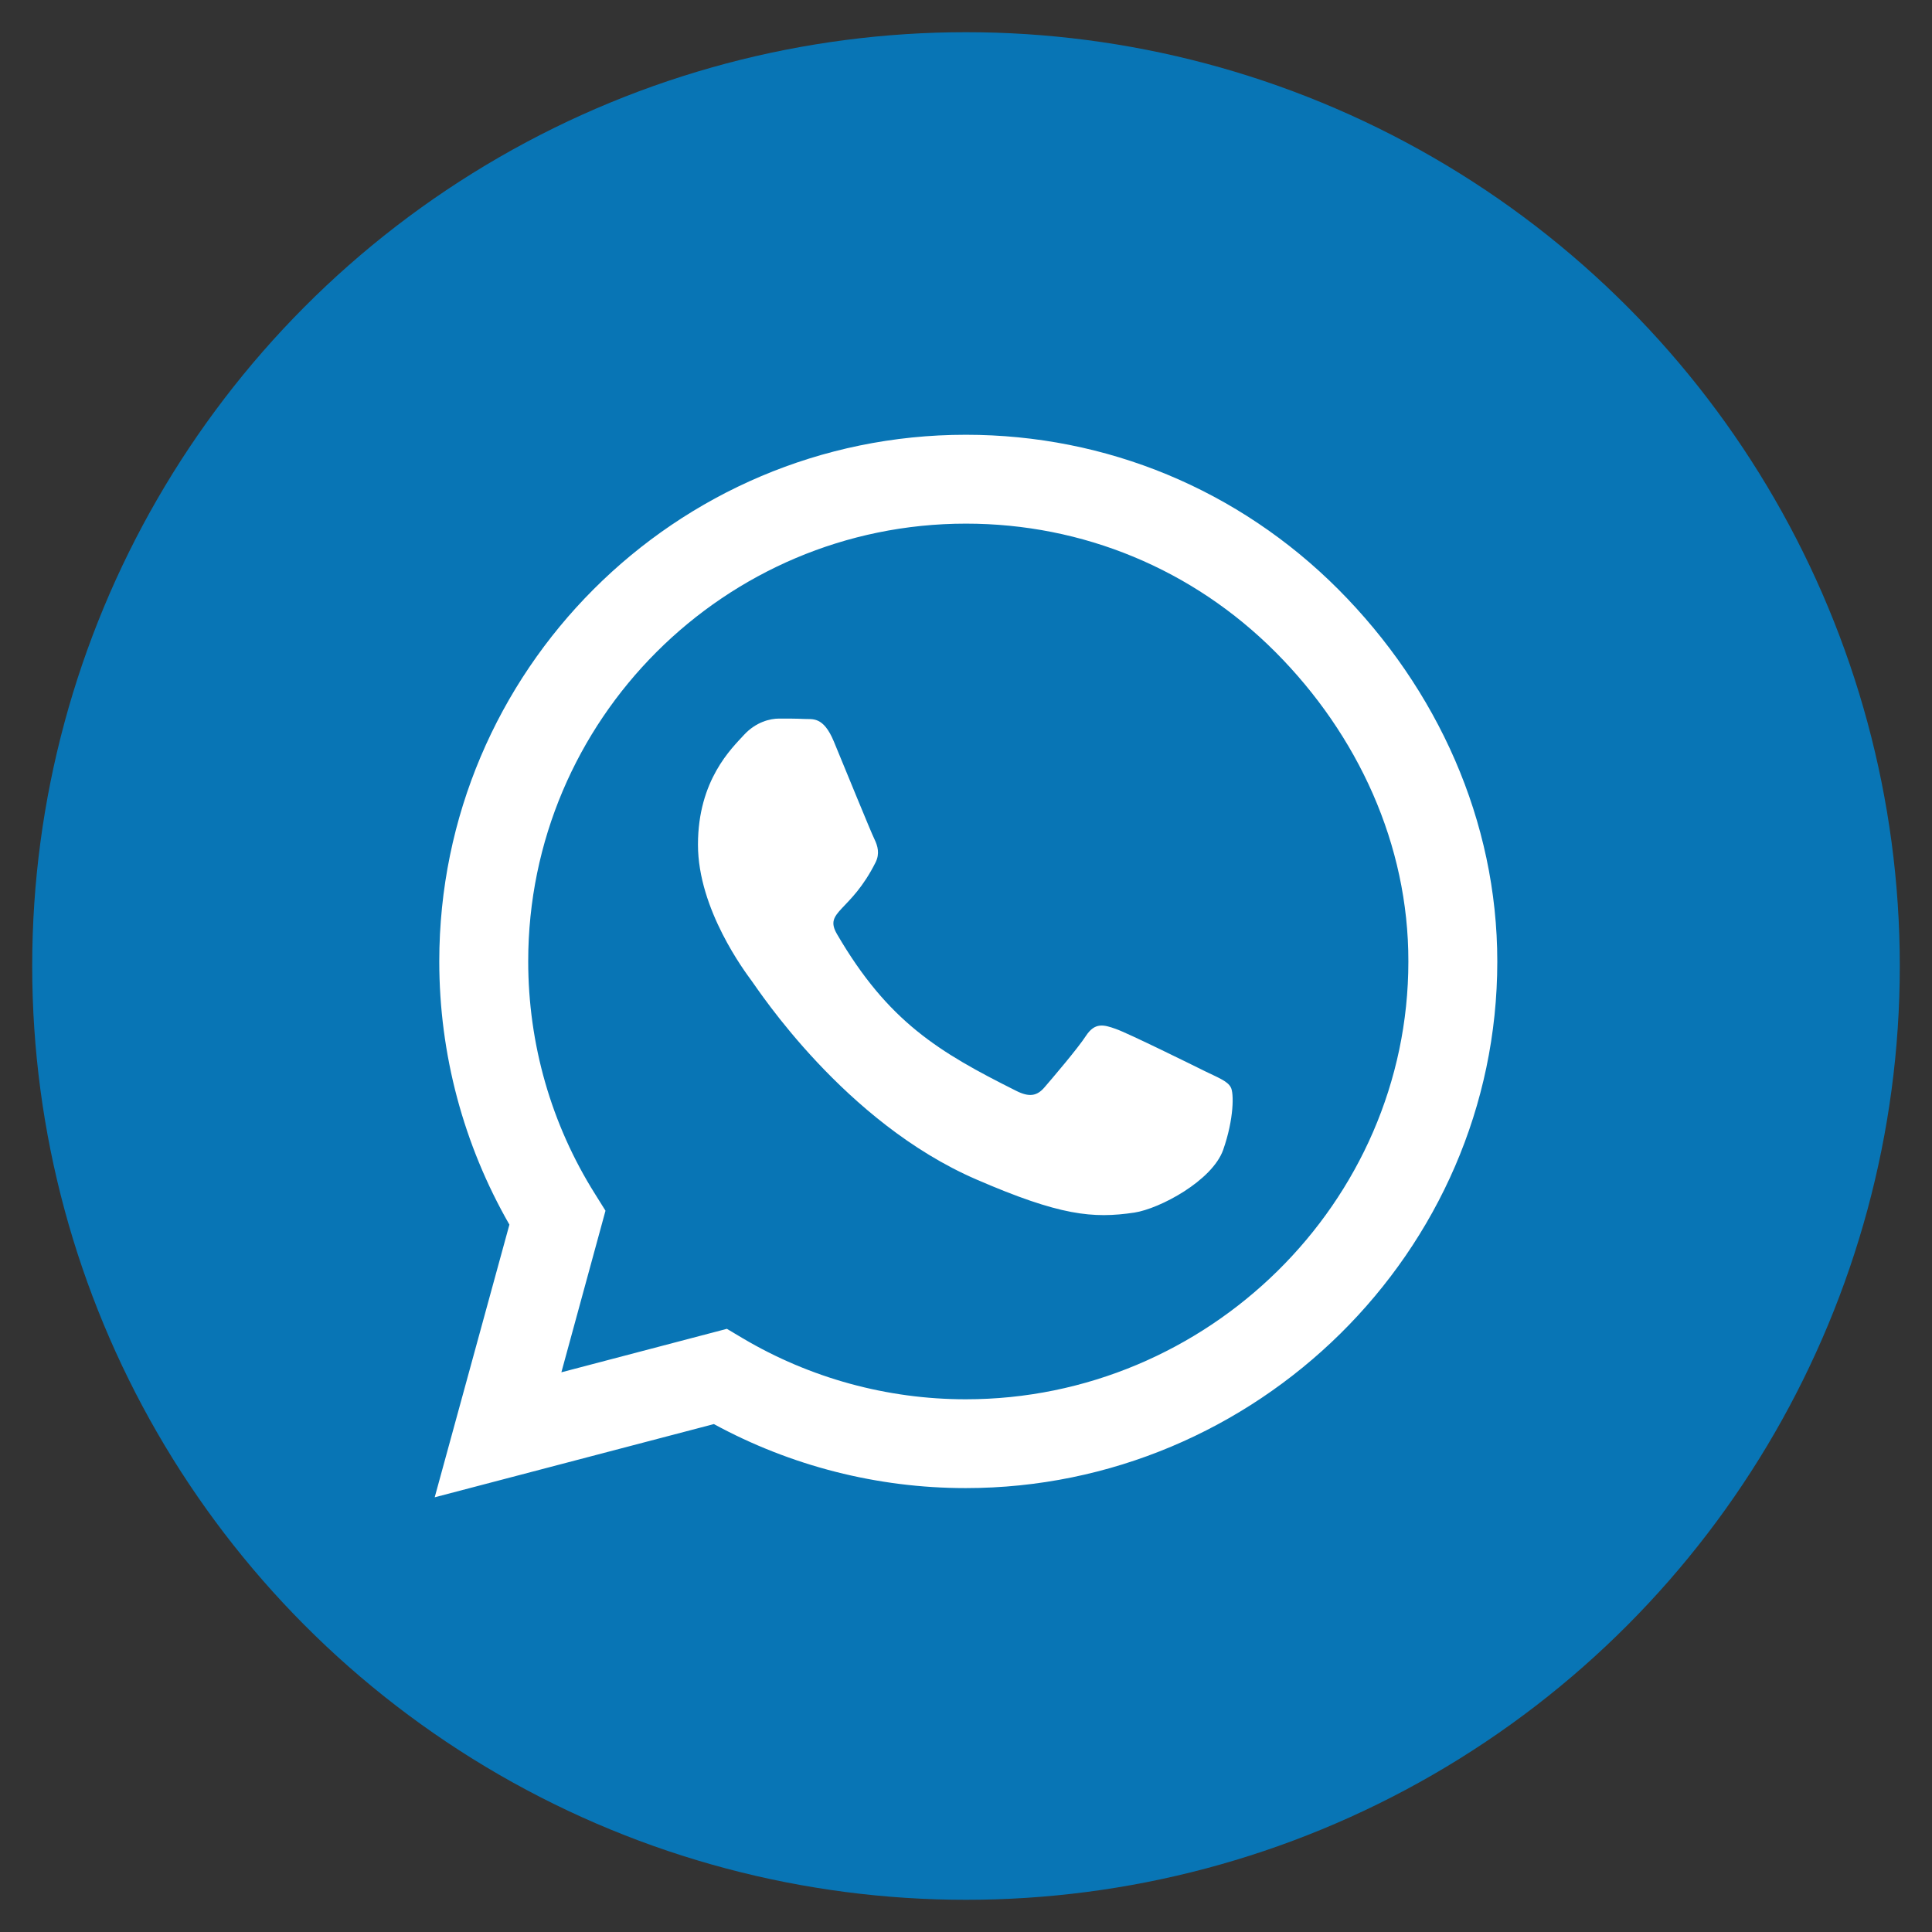
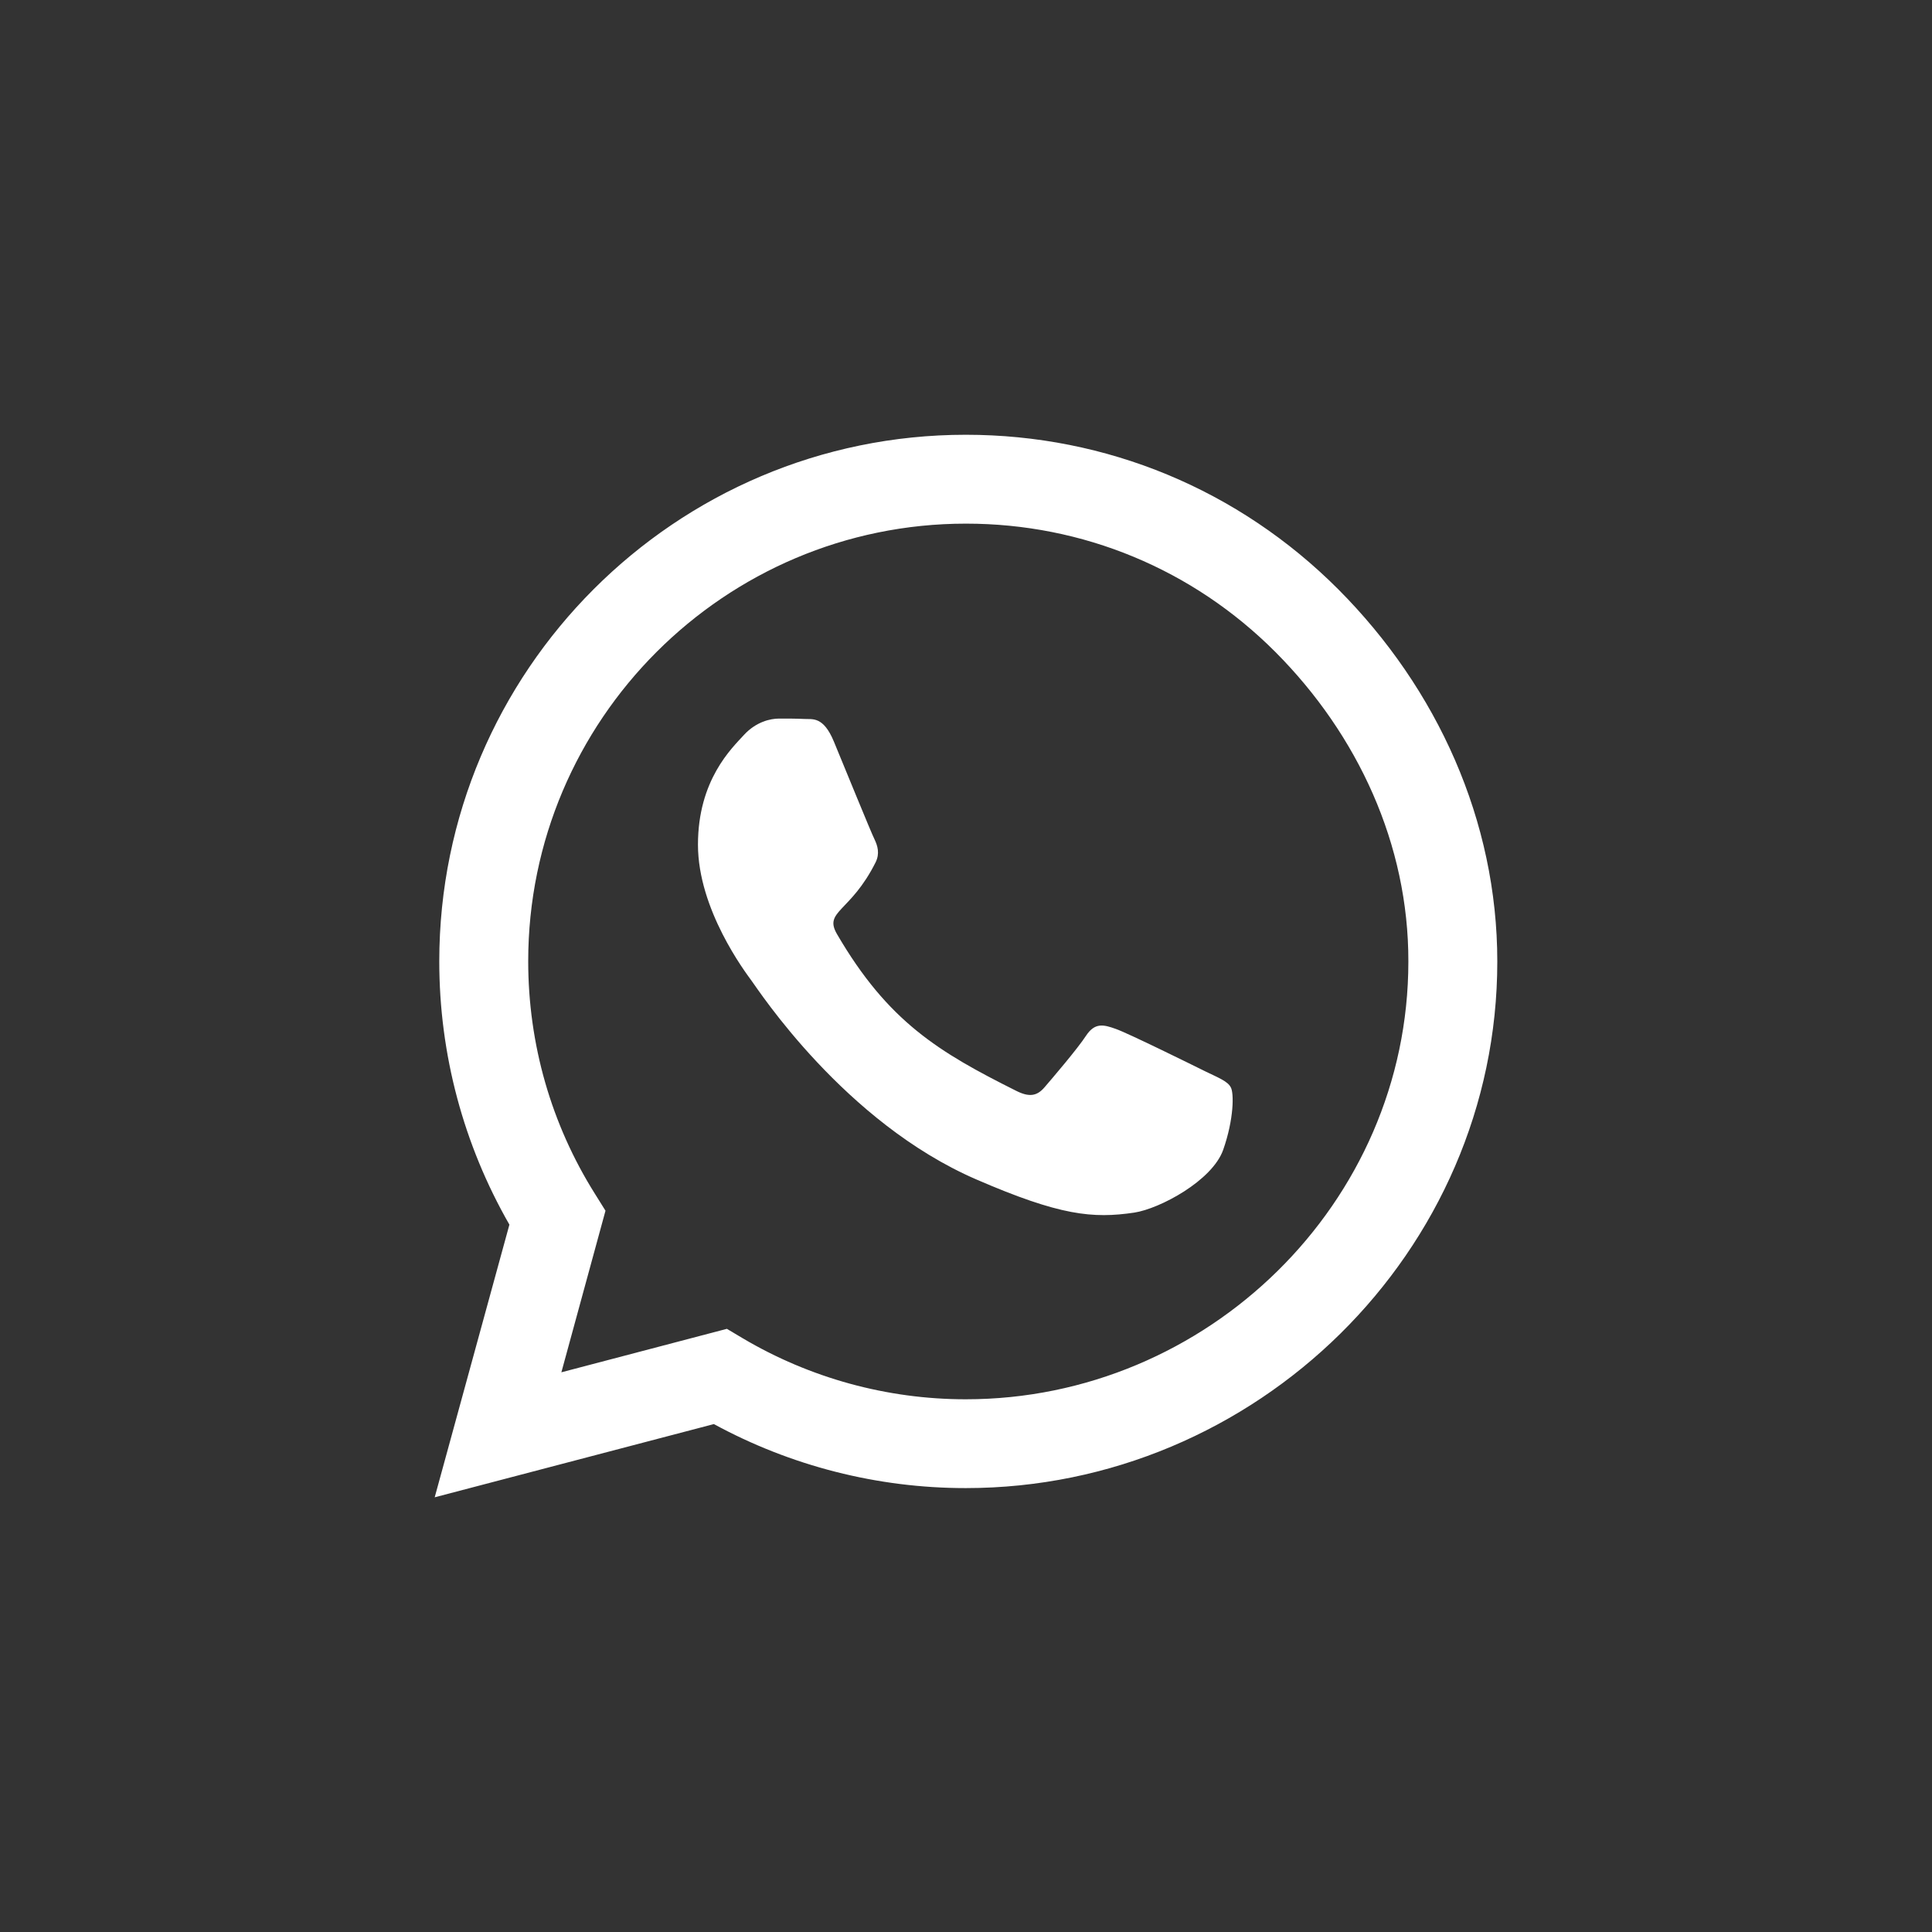
<svg xmlns="http://www.w3.org/2000/svg" version="1.1" id="Layer_1" x="0px" y="0px" width="30px" height="30px" viewBox="0 0 30 30" enable-background="new 0 0 30 30" xml:space="preserve">
  <rect x="0" y="0" width="30" height="30" fill="#333333" stroke="none" />
-   <circle fill="#0875B5" cx="15" cy="15" r="14.5" />
  <g>
    <path fill="#FFFFFF" d="M23.25,14.931c0,4.508-3.749,8.176-8.253,8.176h-0.005c-1.369,0-2.713-0.344-3.907-0.994L6.75,23.25   l1.16-4.234c-0.713-1.242-1.089-2.647-1.089-4.088c0-4.507,3.667-8.177,8.176-8.177c2.185,0,4.237,0.852,5.782,2.398   C22.32,10.695,23.25,12.746,23.25,14.931z M21.869,14.931c0.004-1.816-0.784-3.521-2.064-4.806C18.521,8.838,16.814,8.131,15,8.131   c-3.749,0-6.798,3.049-6.798,6.795c0,1.285,0.357,2.533,1.039,3.616L9.402,18.8l-0.685,2.509l2.57-0.675l0.247,0.147   c1.042,0.617,2.239,0.947,3.462,0.947C18.743,21.729,21.869,18.68,21.869,14.931z M19.111,16.883   c0.051,0.086,0.051,0.493-0.118,0.973c-0.171,0.479-0.983,0.912-1.378,0.973c-0.647,0.096-1.156,0.048-2.453-0.514   c-2.052-0.887-3.388-2.948-3.491-3.085c-0.1-0.137-0.833-1.107-0.833-2.114c0-1.006,0.526-1.498,0.715-1.705   c0.188-0.203,0.408-0.253,0.545-0.253c0.137,0,0.273,0,0.39,0.006c0.126,0.008,0.295-0.048,0.46,0.35   c0.17,0.41,0.579,1.415,0.631,1.518c0.05,0.104,0.084,0.222,0.018,0.357c-0.391,0.781-0.81,0.756-0.6,1.116   c0.792,1.359,1.579,1.831,2.78,2.432c0.203,0.103,0.324,0.084,0.441-0.052c0.121-0.141,0.512-0.597,0.647-0.804   c0.137-0.206,0.272-0.172,0.461-0.104c0.188,0.065,1.192,0.561,1.396,0.662C18.927,16.738,19.063,16.791,19.111,16.883z" />
  </g>
</svg>